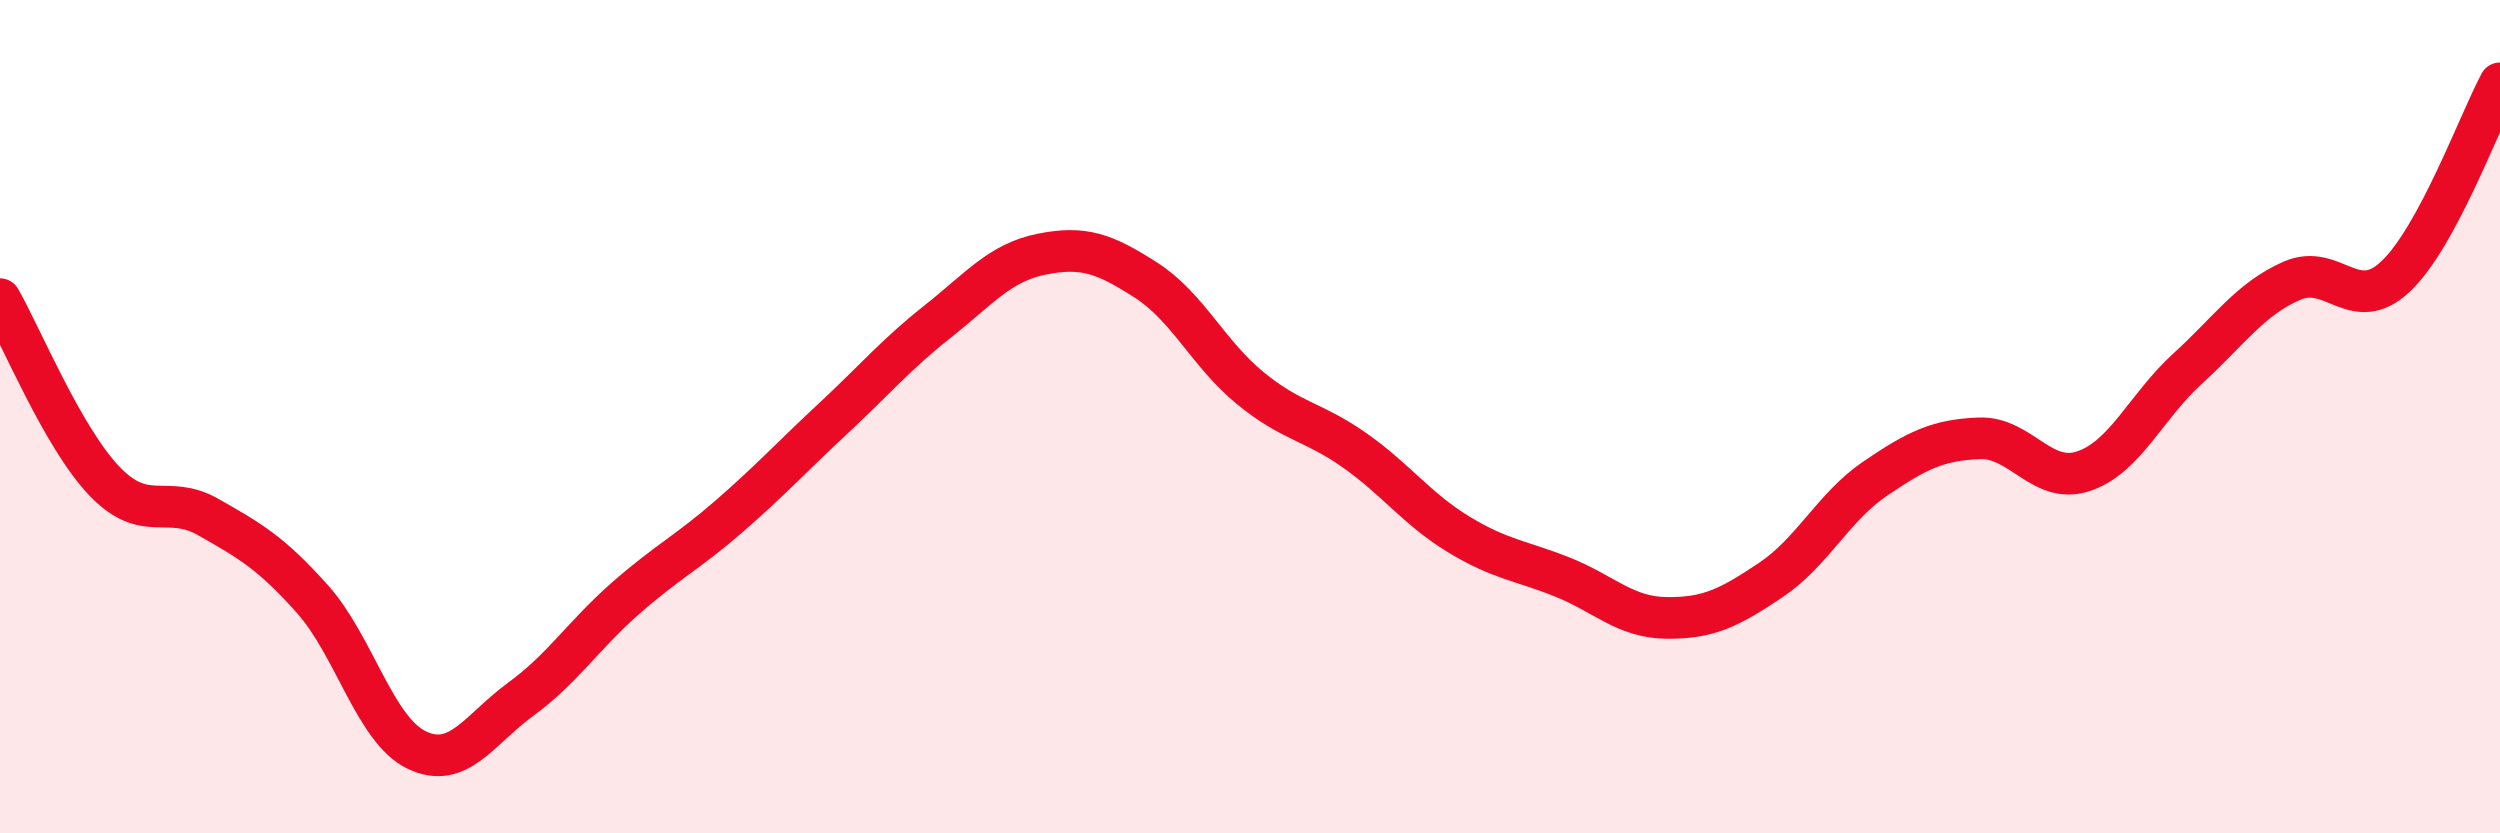
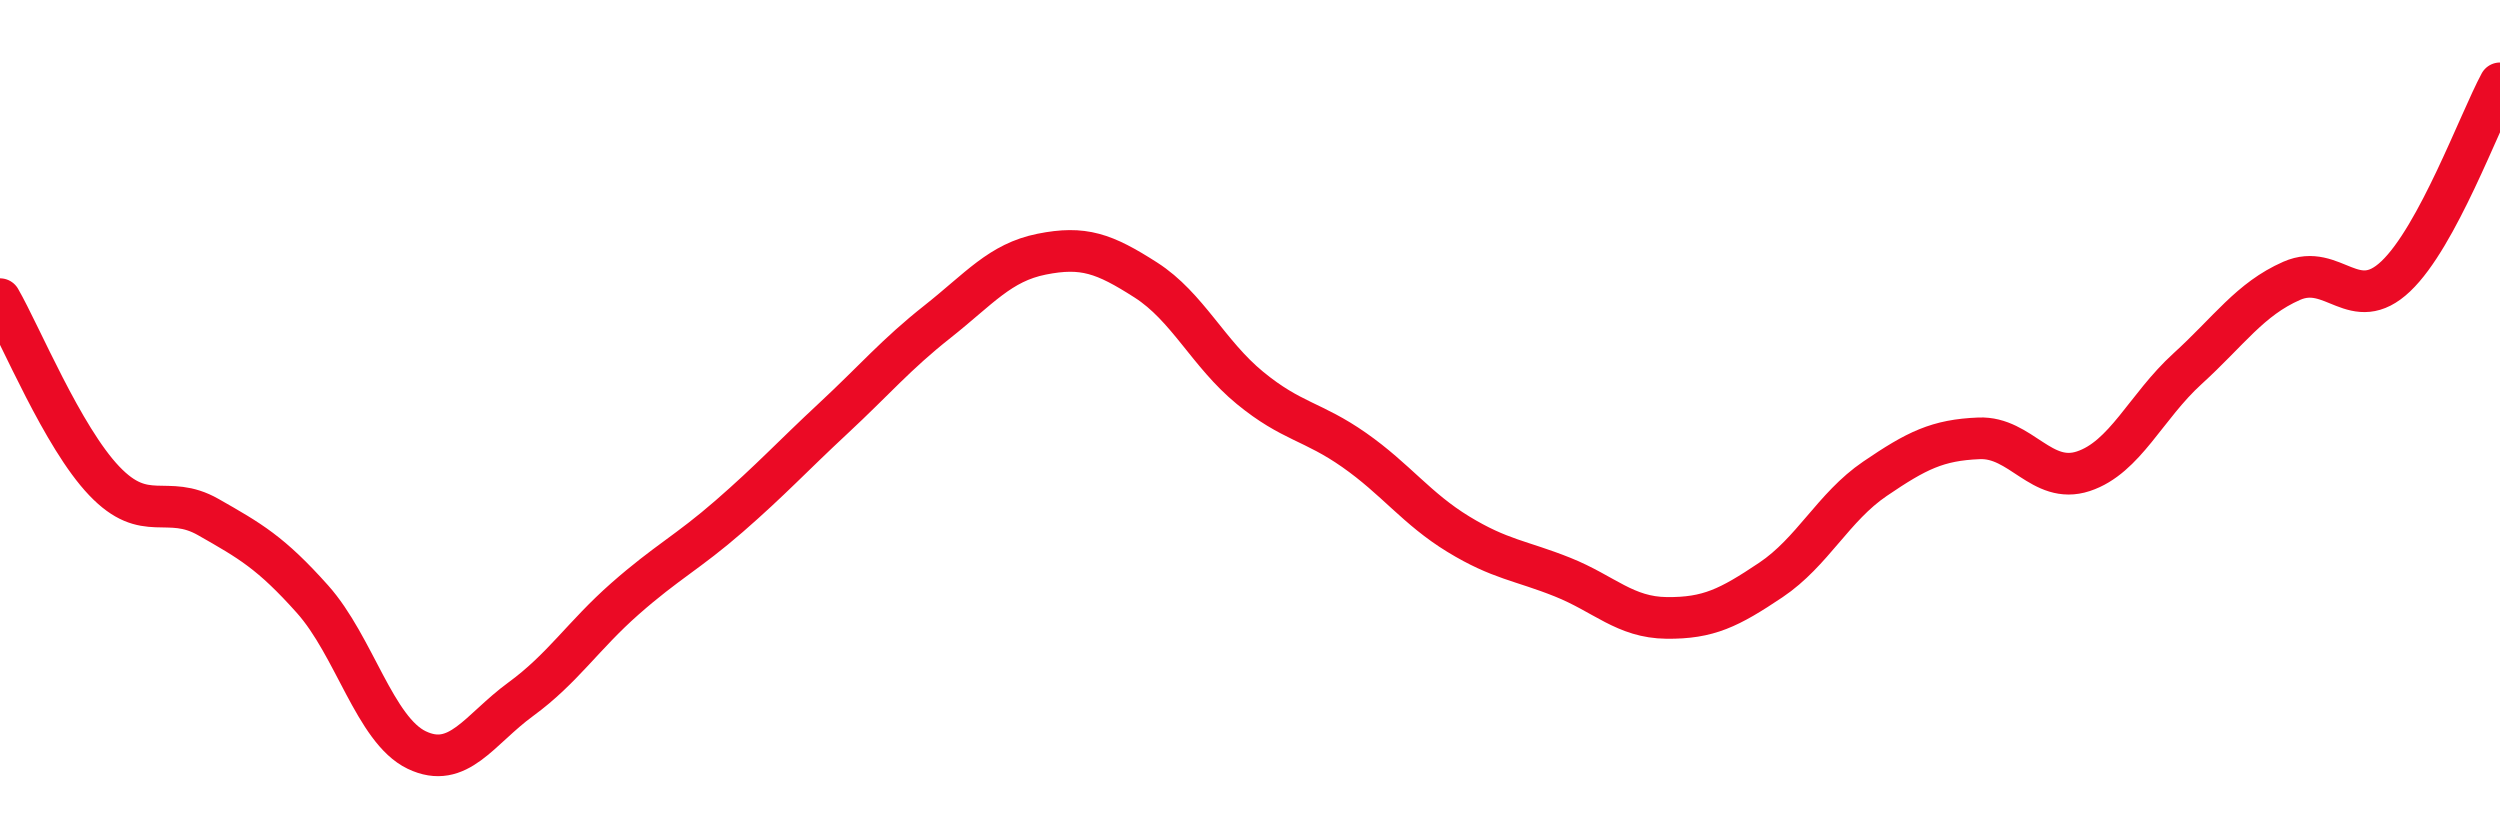
<svg xmlns="http://www.w3.org/2000/svg" width="60" height="20" viewBox="0 0 60 20">
-   <path d="M 0,7.18 C 0.5,8.05 1.5,10.49 2.5,11.54 C 3.5,12.59 4,11.84 5,12.41 C 6,12.98 6.5,13.26 7.5,14.38 C 8.5,15.5 9,17.52 10,18 C 11,18.48 11.5,17.51 12.5,16.78 C 13.5,16.05 14,15.25 15,14.37 C 16,13.49 16.5,13.26 17.5,12.39 C 18.5,11.52 19,10.97 20,10.04 C 21,9.11 21.5,8.51 22.5,7.72 C 23.5,6.93 24,6.3 25,6.1 C 26,5.9 26.5,6.08 27.5,6.72 C 28.5,7.36 29,8.49 30,9.31 C 31,10.13 31.5,10.1 32.5,10.8 C 33.5,11.5 34,12.21 35,12.82 C 36,13.43 36.5,13.45 37.5,13.85 C 38.5,14.25 39,14.82 40,14.83 C 41,14.84 41.5,14.59 42.5,13.92 C 43.5,13.25 44,12.17 45,11.49 C 46,10.81 46.5,10.56 47.5,10.52 C 48.5,10.48 49,11.64 50,11.31 C 51,10.98 51.5,9.76 52.5,8.85 C 53.5,7.94 54,7.18 55,6.74 C 56,6.3 56.5,7.58 57.5,6.63 C 58.5,5.68 59.5,2.93 60,2L60 20L0 20Z" fill="#EB0A25" opacity="0.1" stroke-linecap="round" stroke-linejoin="round" />
  <path d="M 0,7.18 C 0.5,8.05 1.5,10.49 2.5,11.54 C 3.5,12.59 4,11.84 5,12.41 C 6,12.98 6.5,13.26 7.5,14.38 C 8.5,15.5 9,17.52 10,18 C 11,18.48 11.5,17.51 12.5,16.78 C 13.5,16.05 14,15.25 15,14.37 C 16,13.49 16.5,13.26 17.5,12.39 C 18.5,11.52 19,10.97 20,10.04 C 21,9.11 21.5,8.51 22.5,7.72 C 23.5,6.93 24,6.3 25,6.1 C 26,5.9 26.5,6.08 27.5,6.72 C 28.5,7.36 29,8.49 30,9.31 C 31,10.13 31.5,10.1 32.5,10.8 C 33.5,11.5 34,12.21 35,12.82 C 36,13.43 36.5,13.45 37.5,13.85 C 38.5,14.25 39,14.82 40,14.83 C 41,14.84 41.5,14.59 42.5,13.92 C 43.5,13.25 44,12.17 45,11.49 C 46,10.81 46.5,10.56 47.5,10.52 C 48.5,10.48 49,11.64 50,11.31 C 51,10.98 51.5,9.76 52.5,8.85 C 53.5,7.94 54,7.18 55,6.74 C 56,6.3 56.5,7.58 57.5,6.63 C 58.5,5.68 59.5,2.93 60,2" stroke="#EB0A25" stroke-width="1" fill="none" stroke-linecap="round" stroke-linejoin="round" />
</svg>